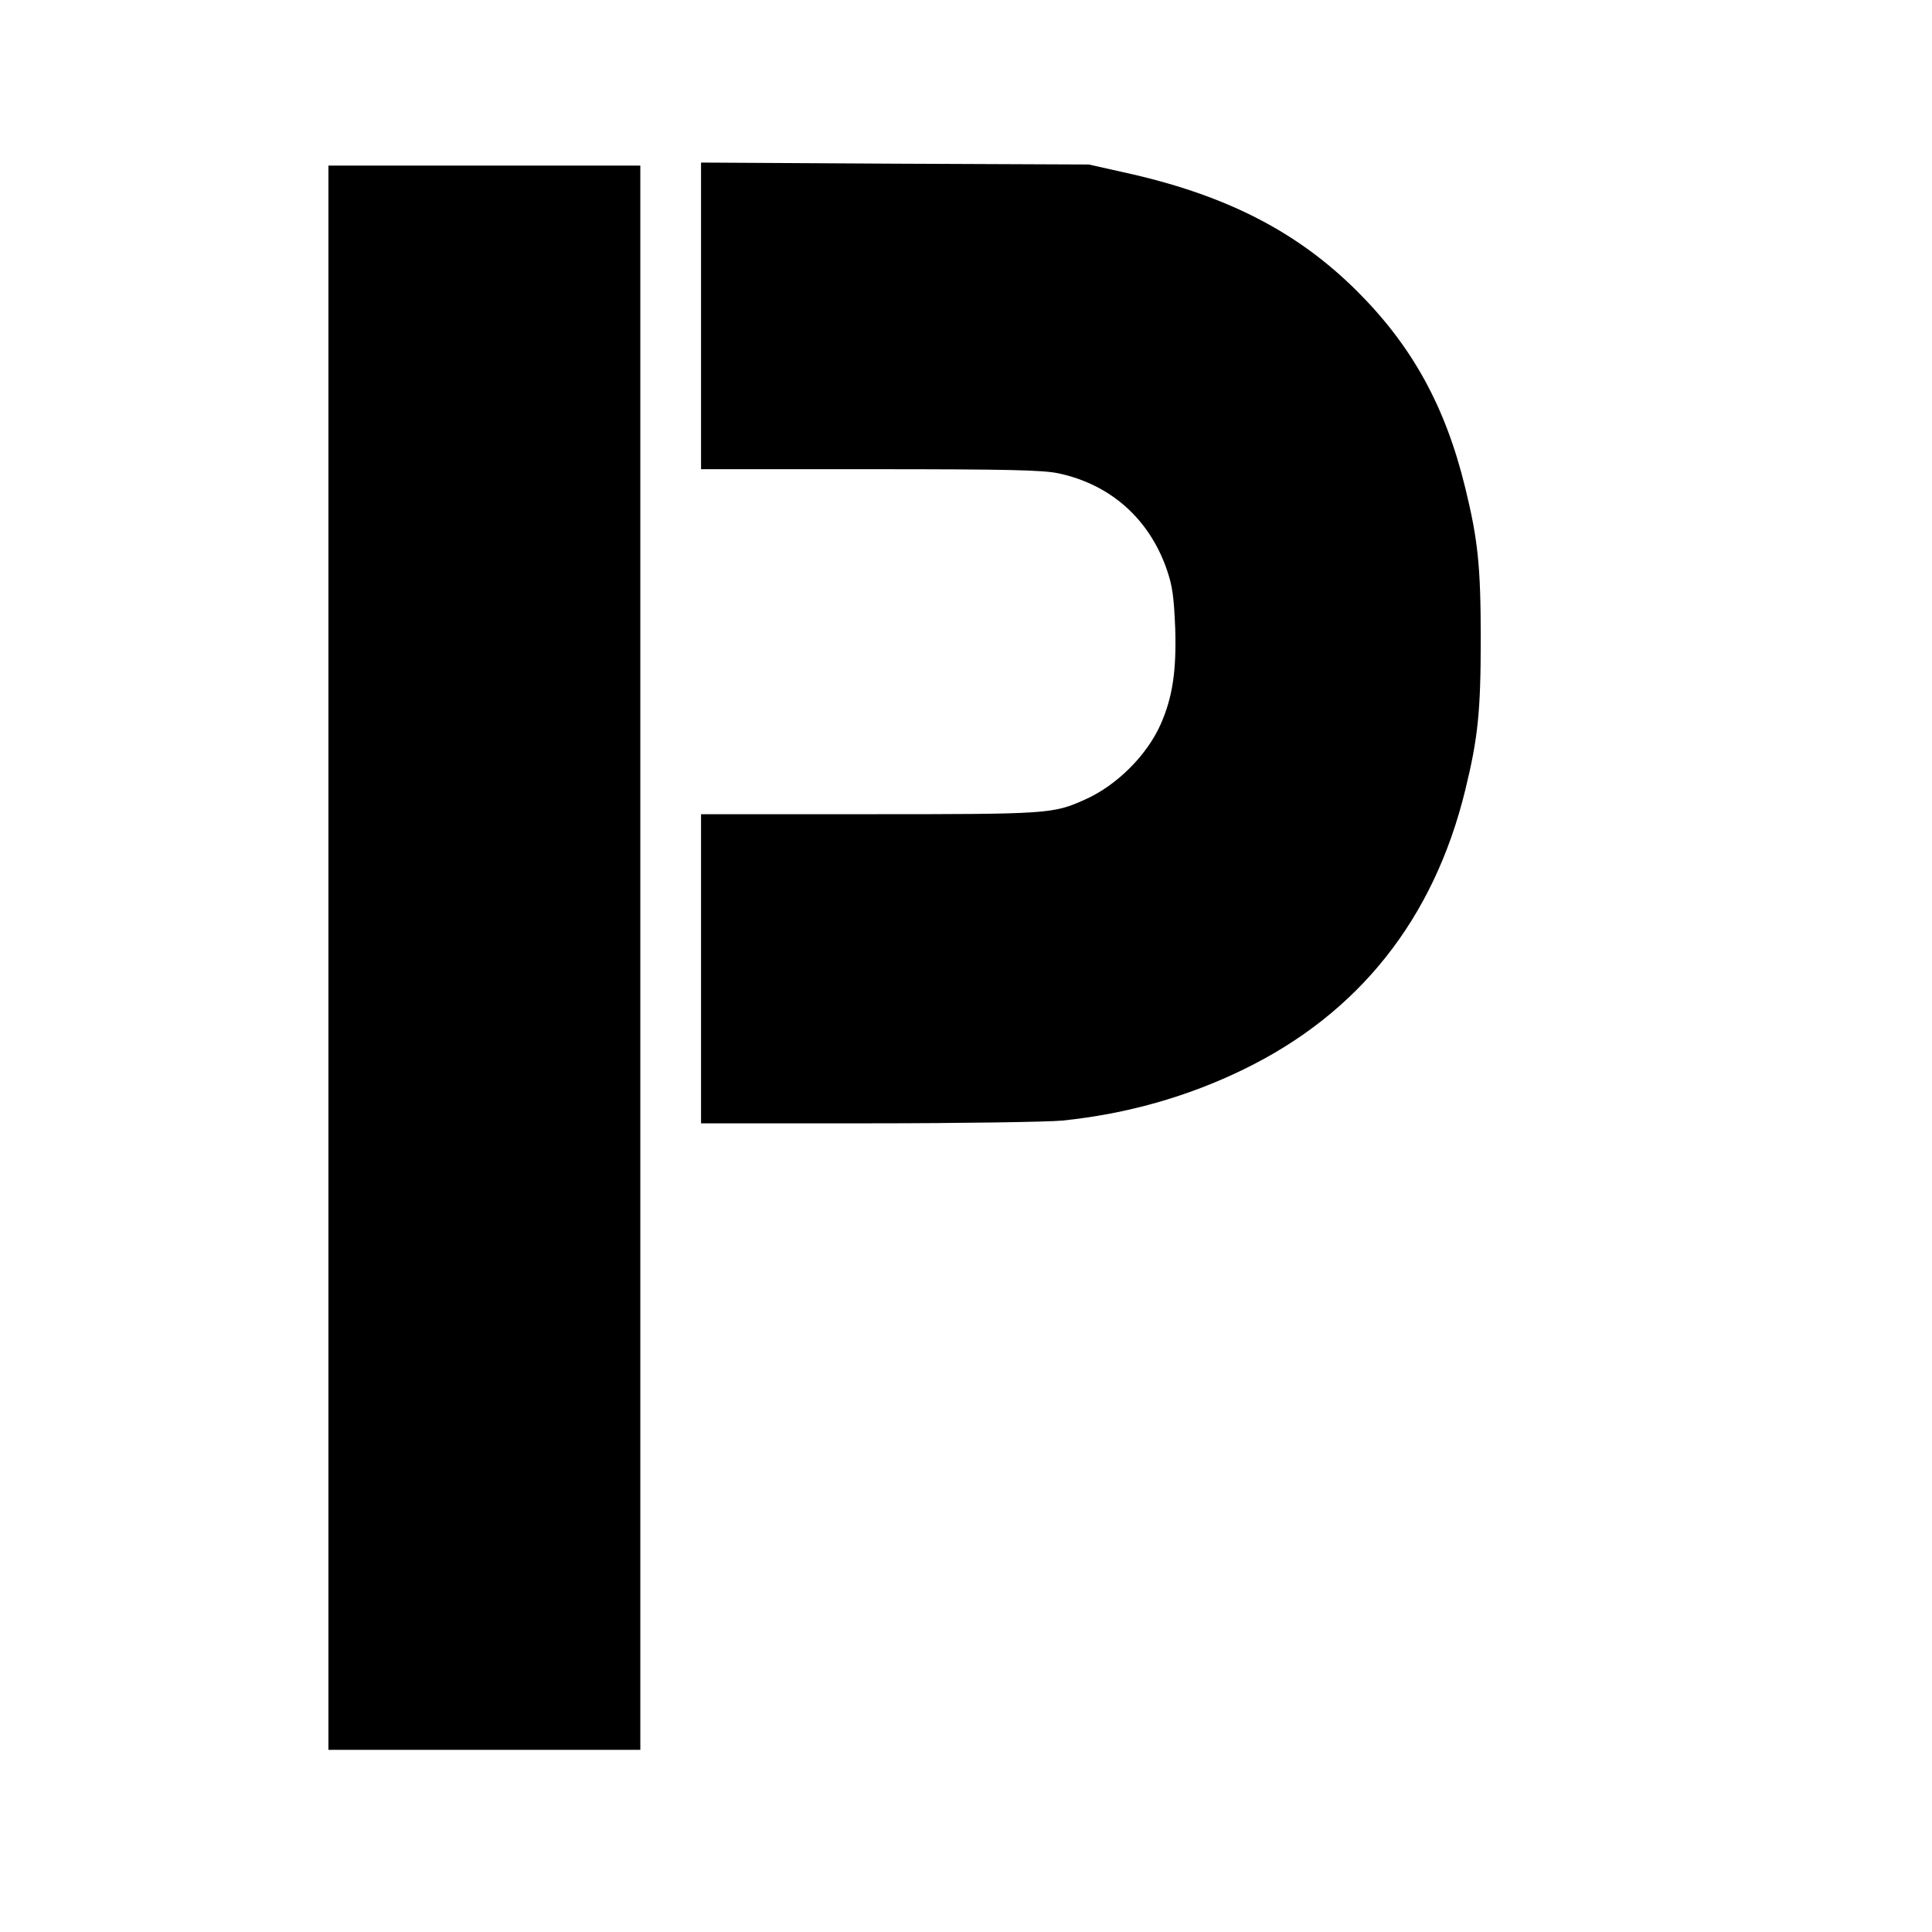
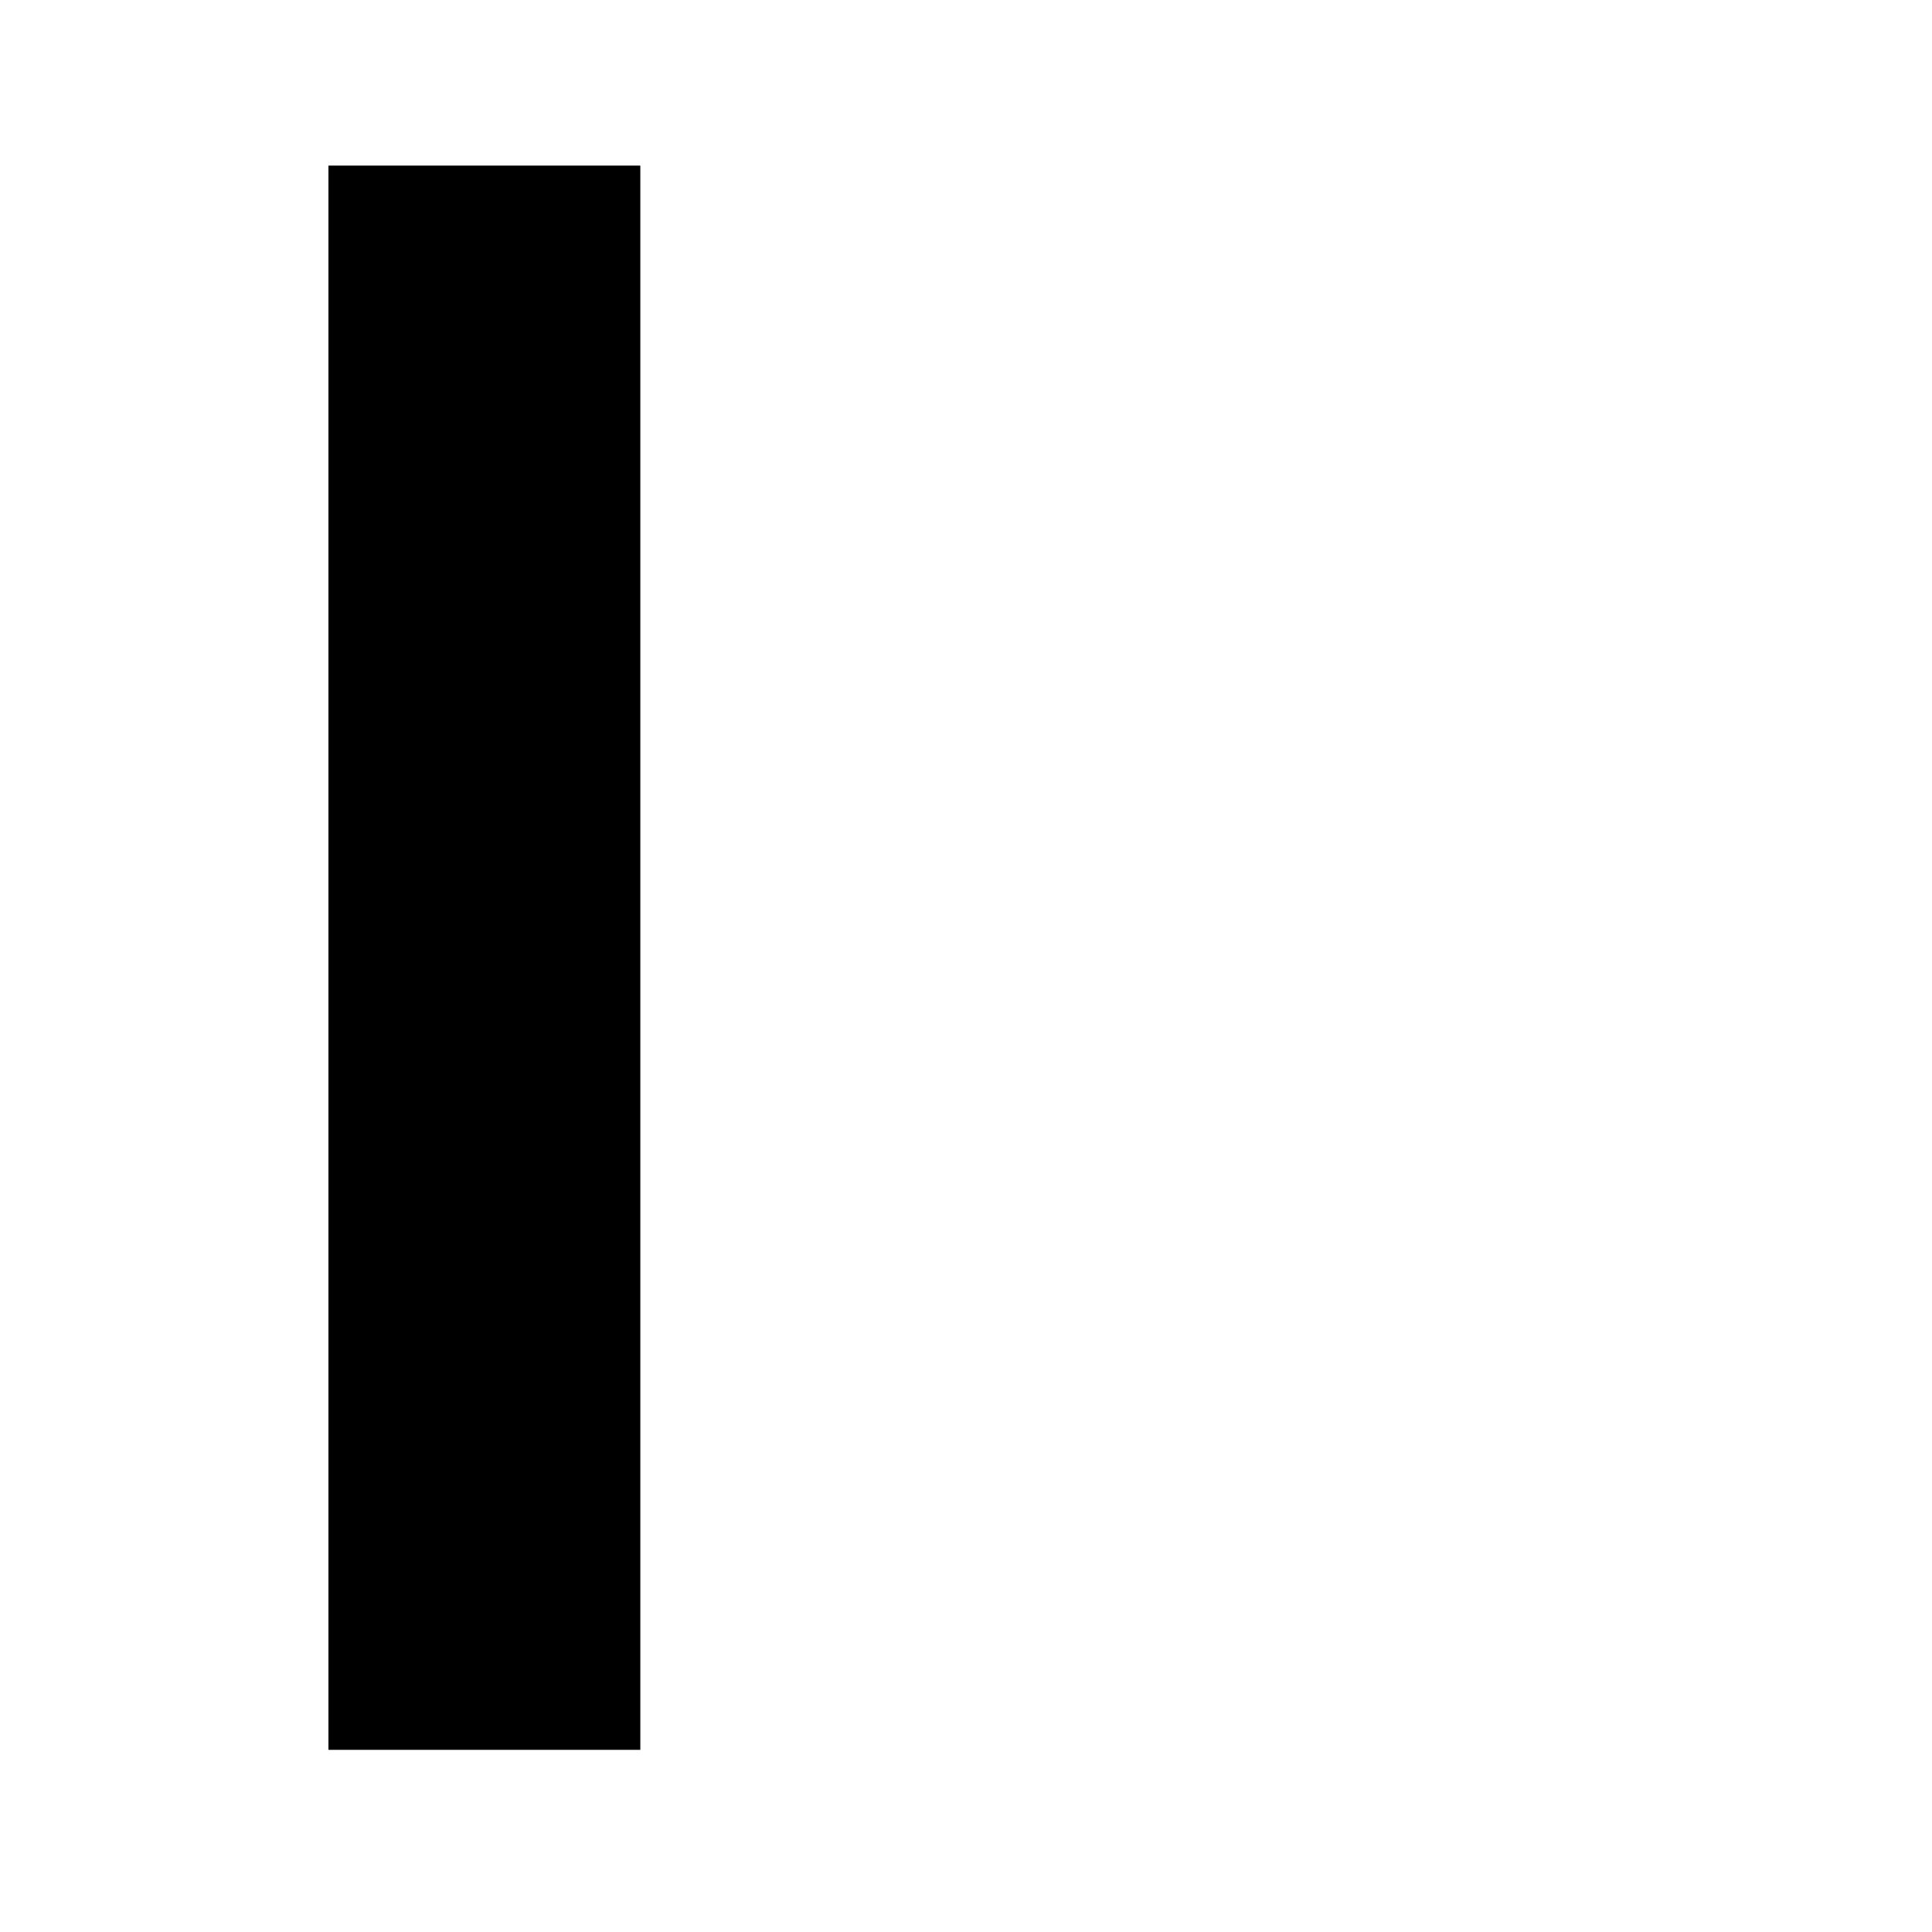
<svg xmlns="http://www.w3.org/2000/svg" version="1.0" width="700pt" height="700pt" viewBox="0 0 700 700" preserveAspectRatio="xMidYMid meet">
  <g transform="translate(0,700) scale(0.1,-0.1)" fill="#000000" stroke="none">
-     <path d="M2540 5856 l0 -556 613 0 c501 0 625 -3 682 -15 188 -40 328 -164 392 -347 21 -61 26 -97 31 -214 5 -155 -10 -252 -53 -349 -50 -112 -159 -221 -274 -272 -116 -52 -131 -53 -783 -53 l-608 0 0 -560 0 -560 608 0 c334 0 650 5 702 10 232 24 452 86 655 185 418 203 690 545 804 1013 46 188 56 285 56 547 0 262 -10 359 -56 547 -72 296 -193 515 -393 714 -219 218 -480 350 -846 430 l-125 28 -702 3 -703 4 0 -555z" />
    <path d="M1190 3530 l0 -2870 565 0 565 0 0 2870 0 2870 -565 0 -565 0 0 -2870z" />
  </g>
</svg>